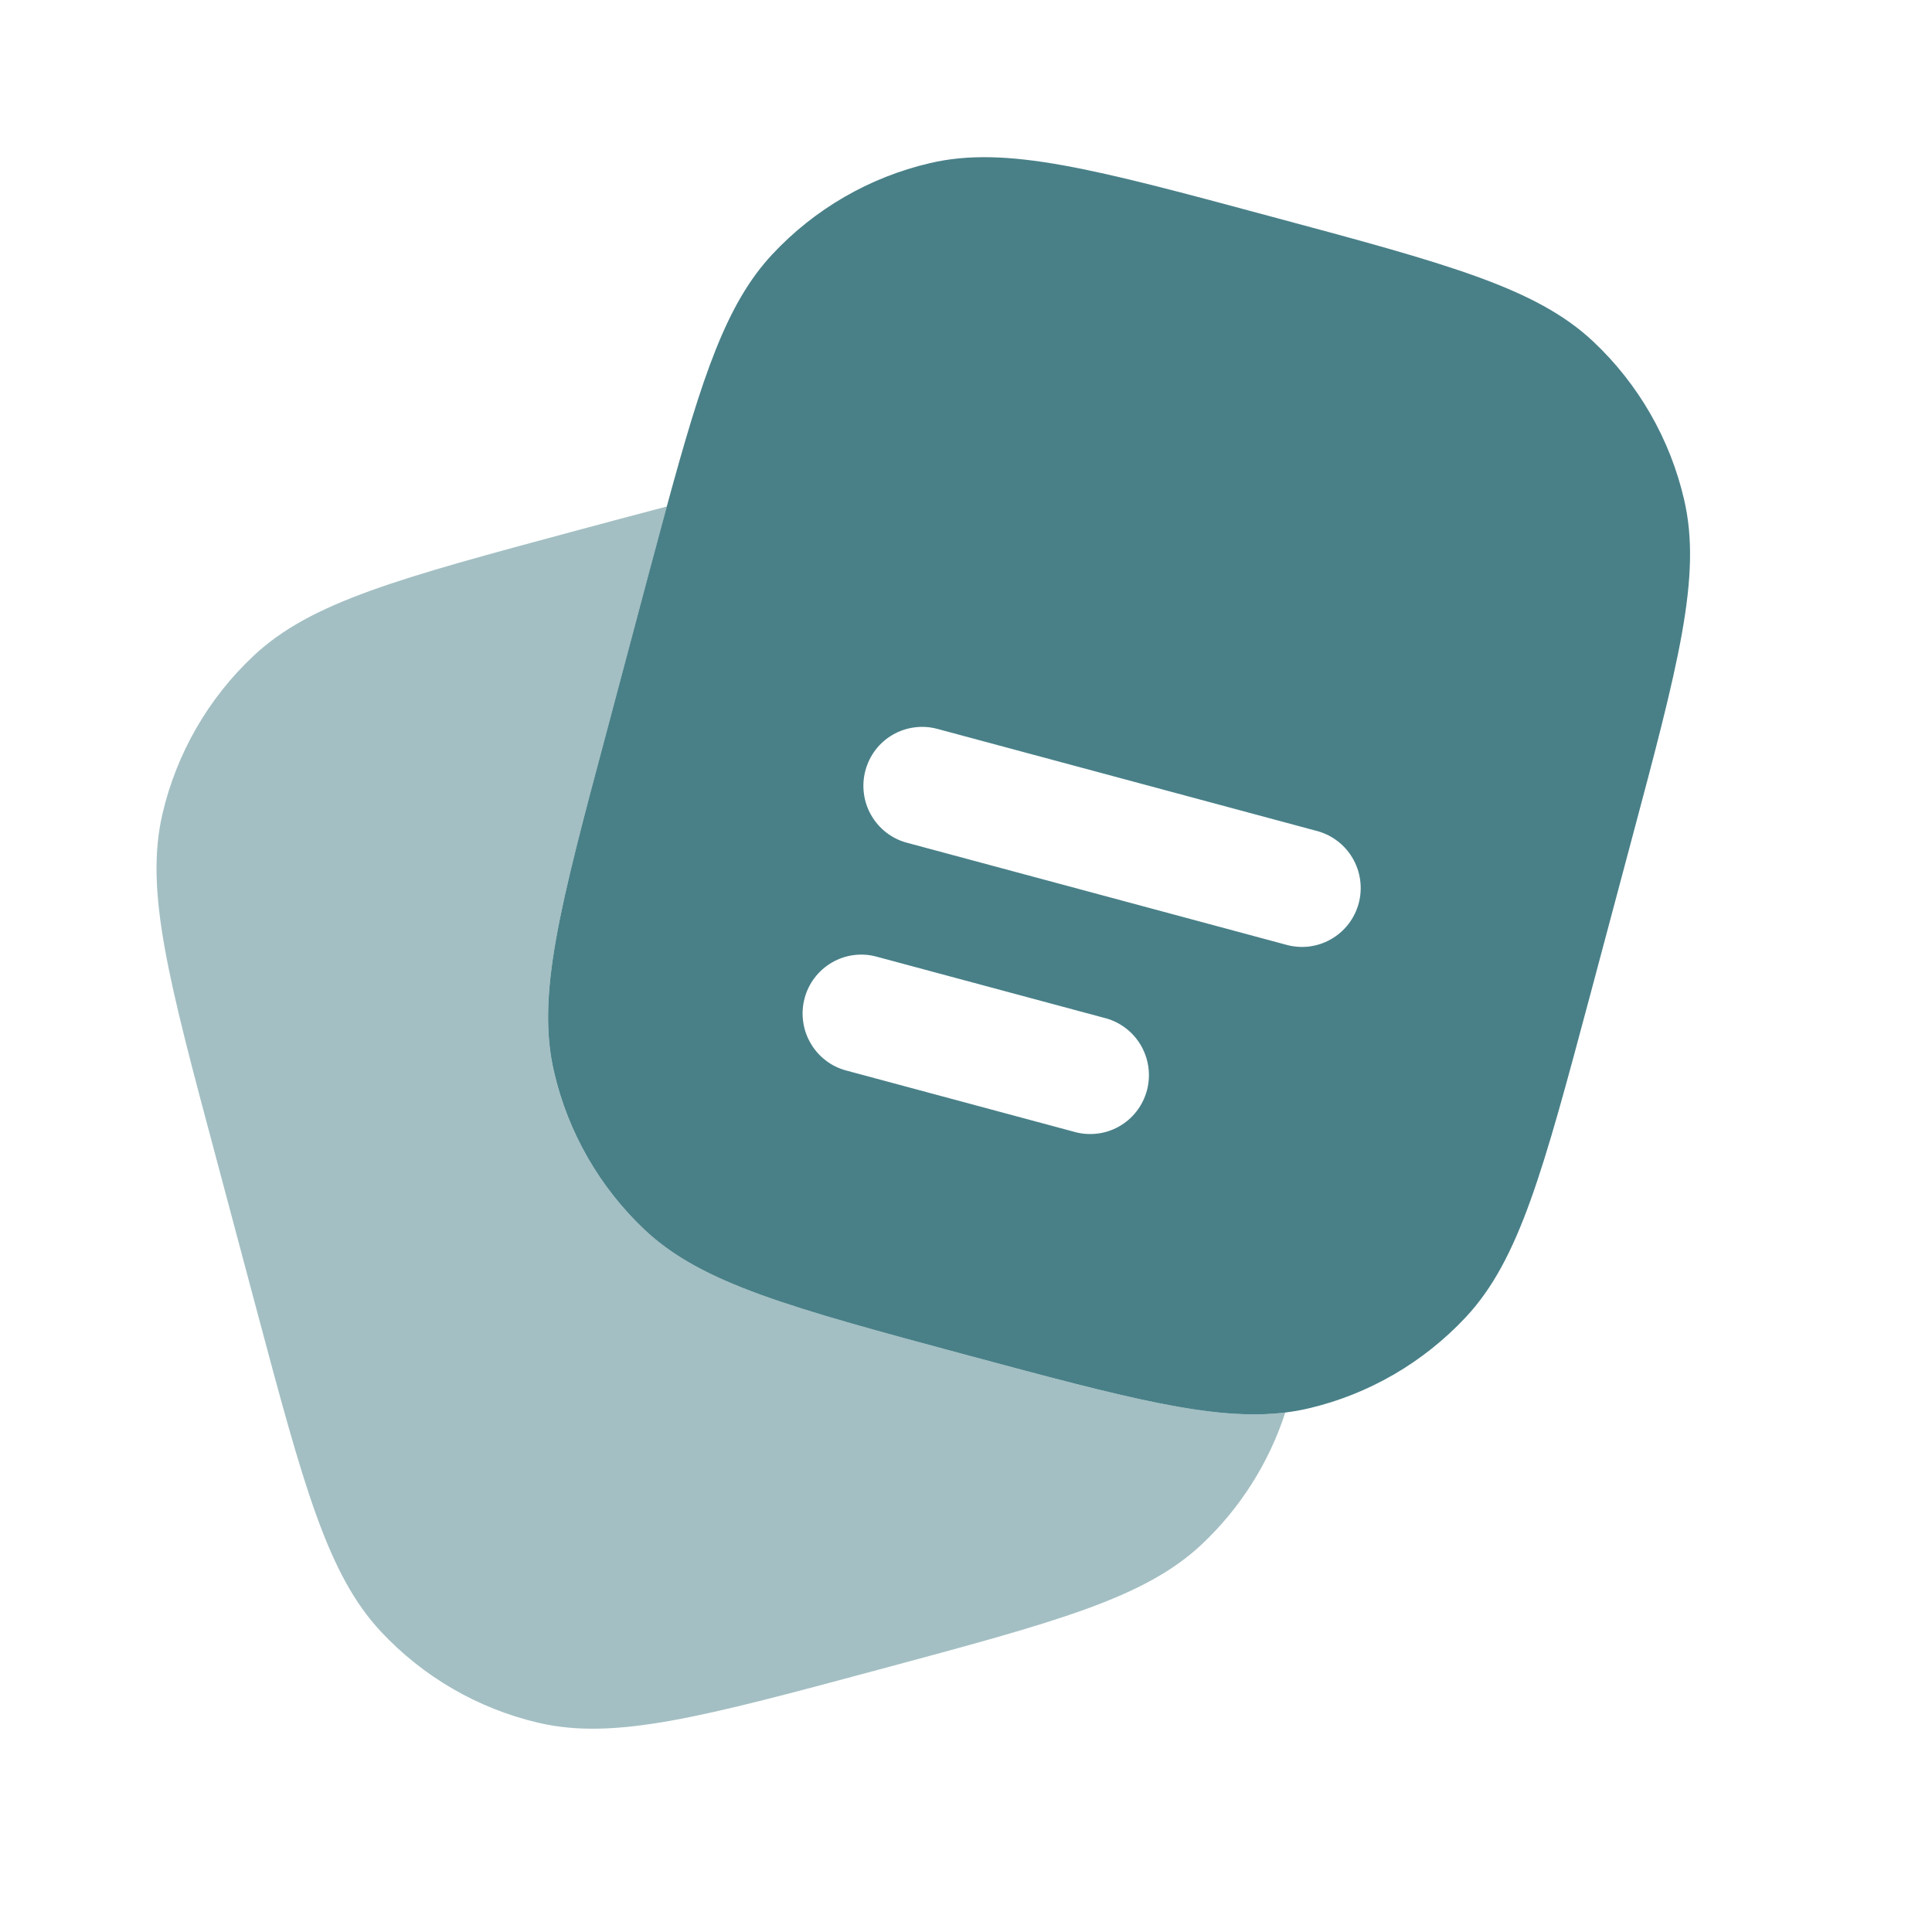
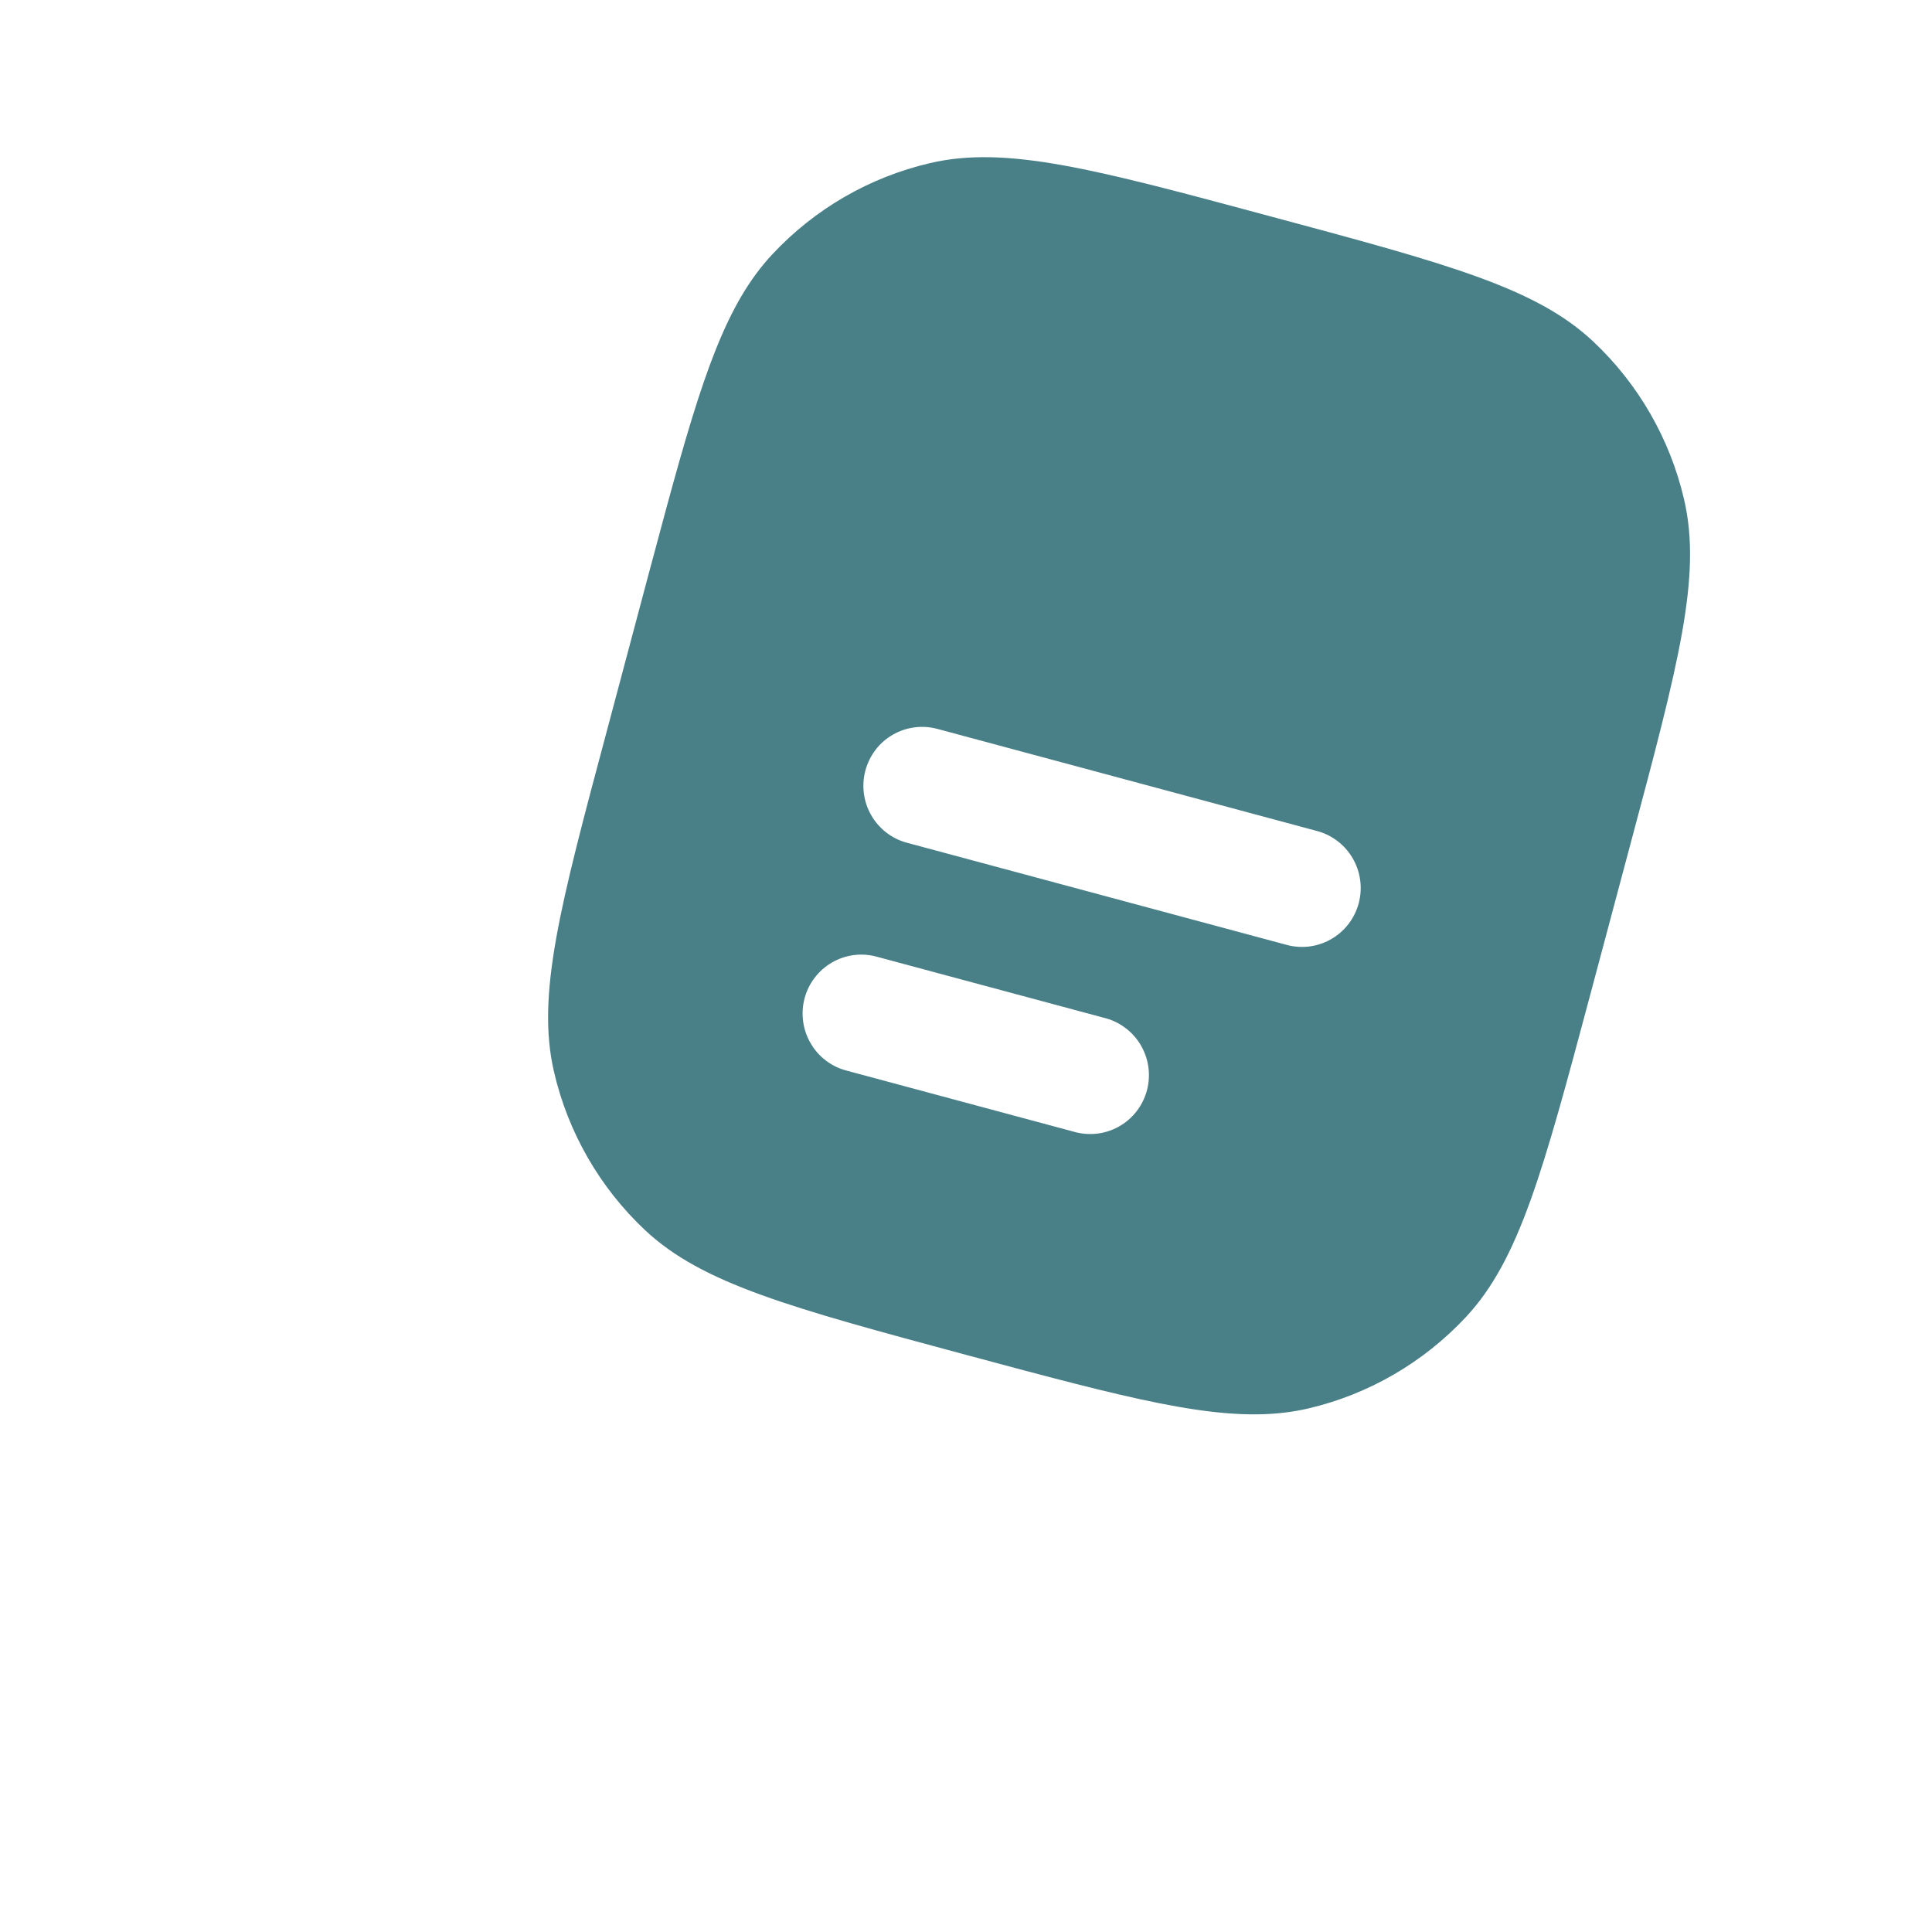
<svg xmlns="http://www.w3.org/2000/svg" width="26" height="26" viewBox="0 0 26 26" fill="none">
  <path fill-rule="evenodd" clip-rule="evenodd" d="M21.949 11.332L21.404 13.375C20.766 15.76 20.448 16.953 19.726 17.726C19.156 18.336 18.419 18.764 17.608 18.954C17.506 18.978 17.402 18.996 17.297 19.009C16.333 19.128 15.156 18.812 13.015 18.237C10.638 17.597 9.45 17.277 8.679 16.553C8.071 15.981 7.645 15.241 7.456 14.426C7.216 13.394 7.534 12.202 8.172 9.817L8.716 7.774L8.973 6.817C9.453 5.055 9.775 4.085 10.394 3.422C10.964 2.812 11.701 2.385 12.512 2.196C13.54 1.954 14.729 2.274 17.106 2.914C19.482 3.552 20.67 3.872 21.44 4.595C22.049 5.167 22.475 5.908 22.664 6.723C22.904 7.755 22.586 8.947 21.949 11.332ZM11.646 10.37C11.673 10.269 11.719 10.175 11.782 10.092C11.845 10.009 11.924 9.94 12.014 9.888C12.104 9.836 12.204 9.802 12.306 9.789C12.409 9.775 12.514 9.782 12.614 9.809L17.704 11.178C17.807 11.203 17.904 11.248 17.989 11.311C18.074 11.373 18.146 11.453 18.2 11.544C18.254 11.635 18.29 11.736 18.304 11.841C18.319 11.947 18.312 12.054 18.285 12.156C18.257 12.259 18.21 12.354 18.145 12.438C18.079 12.522 17.998 12.592 17.906 12.643C17.814 12.695 17.712 12.727 17.607 12.739C17.502 12.75 17.395 12.74 17.294 12.71L12.204 11.341C12.002 11.287 11.83 11.154 11.725 10.972C11.62 10.79 11.592 10.572 11.646 10.37ZM10.828 13.434C10.882 13.231 11.015 13.058 11.196 12.953C11.377 12.848 11.593 12.819 11.795 12.874L14.849 13.695C14.953 13.719 15.05 13.764 15.136 13.827C15.222 13.889 15.294 13.969 15.349 14.06C15.403 14.151 15.439 14.252 15.454 14.358C15.469 14.463 15.462 14.571 15.435 14.674C15.407 14.777 15.36 14.873 15.294 14.957C15.229 15.041 15.147 15.111 15.055 15.162C14.962 15.214 14.86 15.246 14.754 15.257C14.649 15.268 14.542 15.258 14.44 15.227L11.386 14.406C11.286 14.379 11.192 14.333 11.11 14.269C11.028 14.206 10.959 14.127 10.907 14.036C10.855 13.946 10.821 13.847 10.808 13.743C10.794 13.64 10.801 13.535 10.828 13.434Z" fill="#498088" />
-   <path opacity="0.5" d="M17.297 19.009C17.077 19.686 16.69 20.297 16.172 20.784C15.402 21.508 14.213 21.827 11.837 22.466C9.46 23.105 8.272 23.425 7.244 23.184C6.433 22.994 5.695 22.567 5.125 21.956C4.404 21.183 4.084 19.99 3.448 17.606L2.903 15.562C2.265 13.178 1.947 11.985 2.186 10.954C2.376 10.139 2.802 9.399 3.411 8.827C4.181 8.102 5.37 7.783 7.746 7.143C8.195 7.023 8.603 6.913 8.974 6.816L8.717 7.775L8.172 9.818C7.534 12.203 7.216 13.394 7.455 14.427C7.645 15.242 8.071 15.982 8.68 16.553C9.45 17.278 10.639 17.597 13.015 18.237C15.156 18.812 16.333 19.128 17.297 19.009Z" fill="#498088" />
</svg>